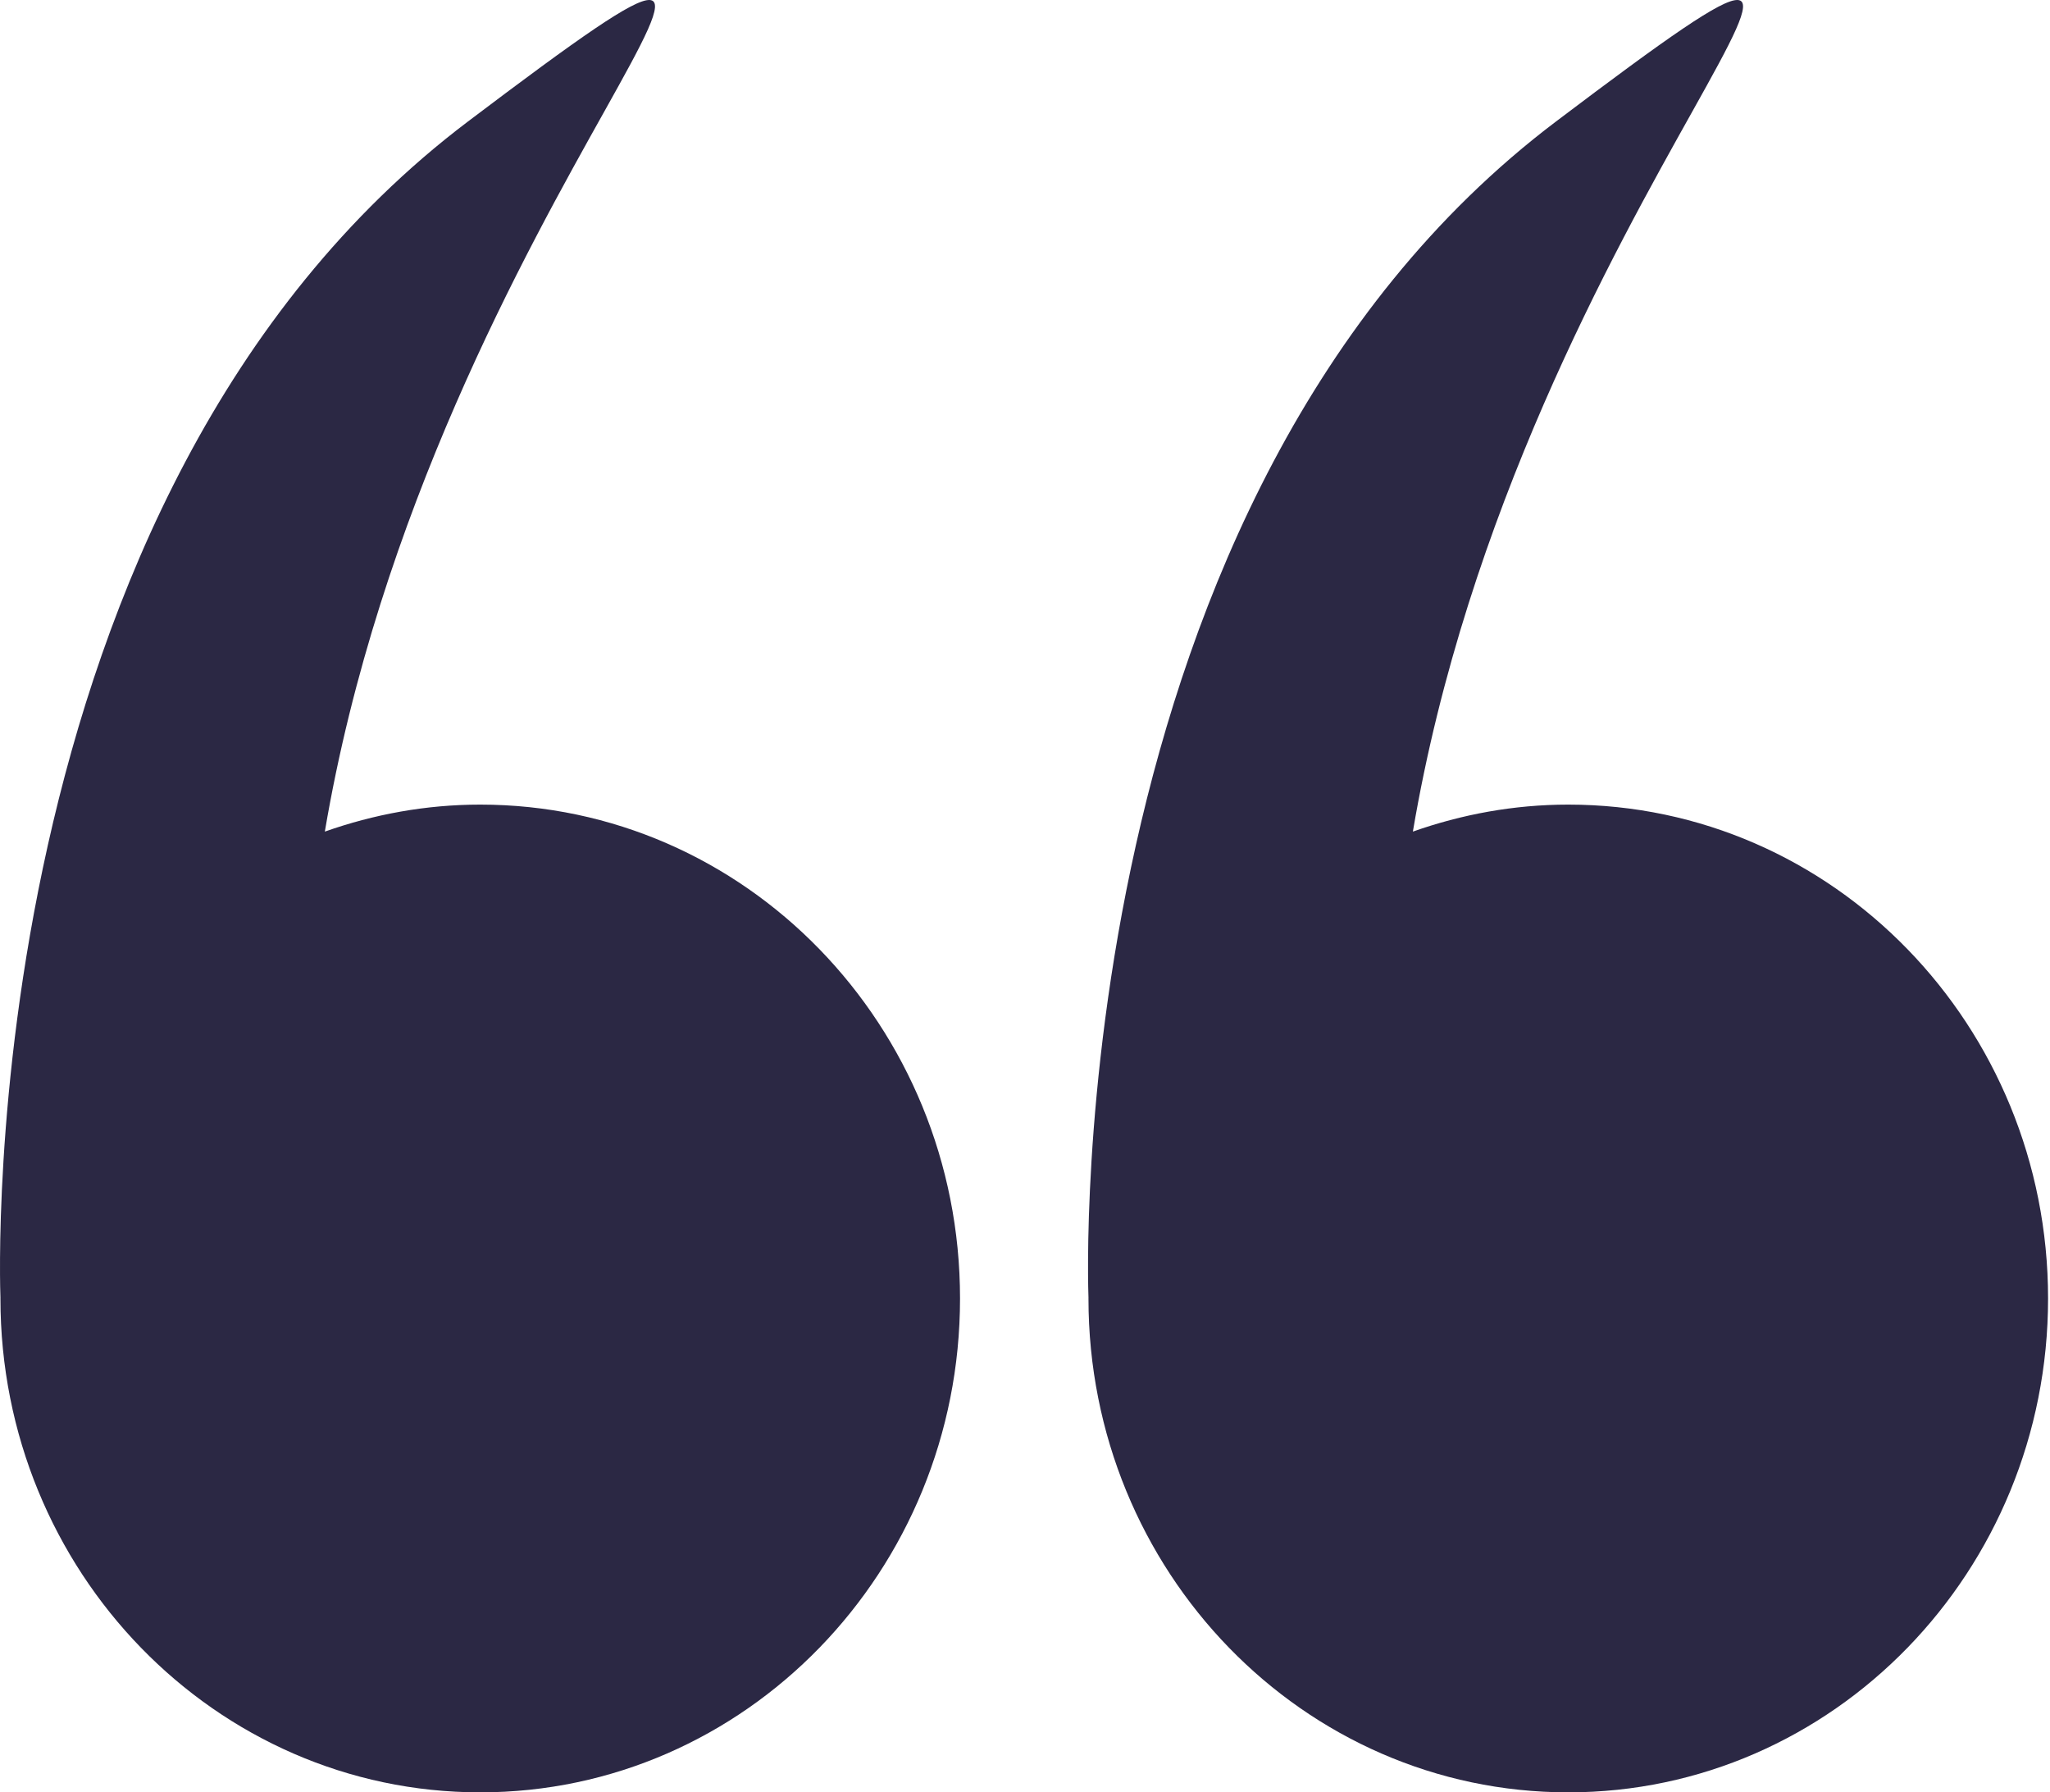
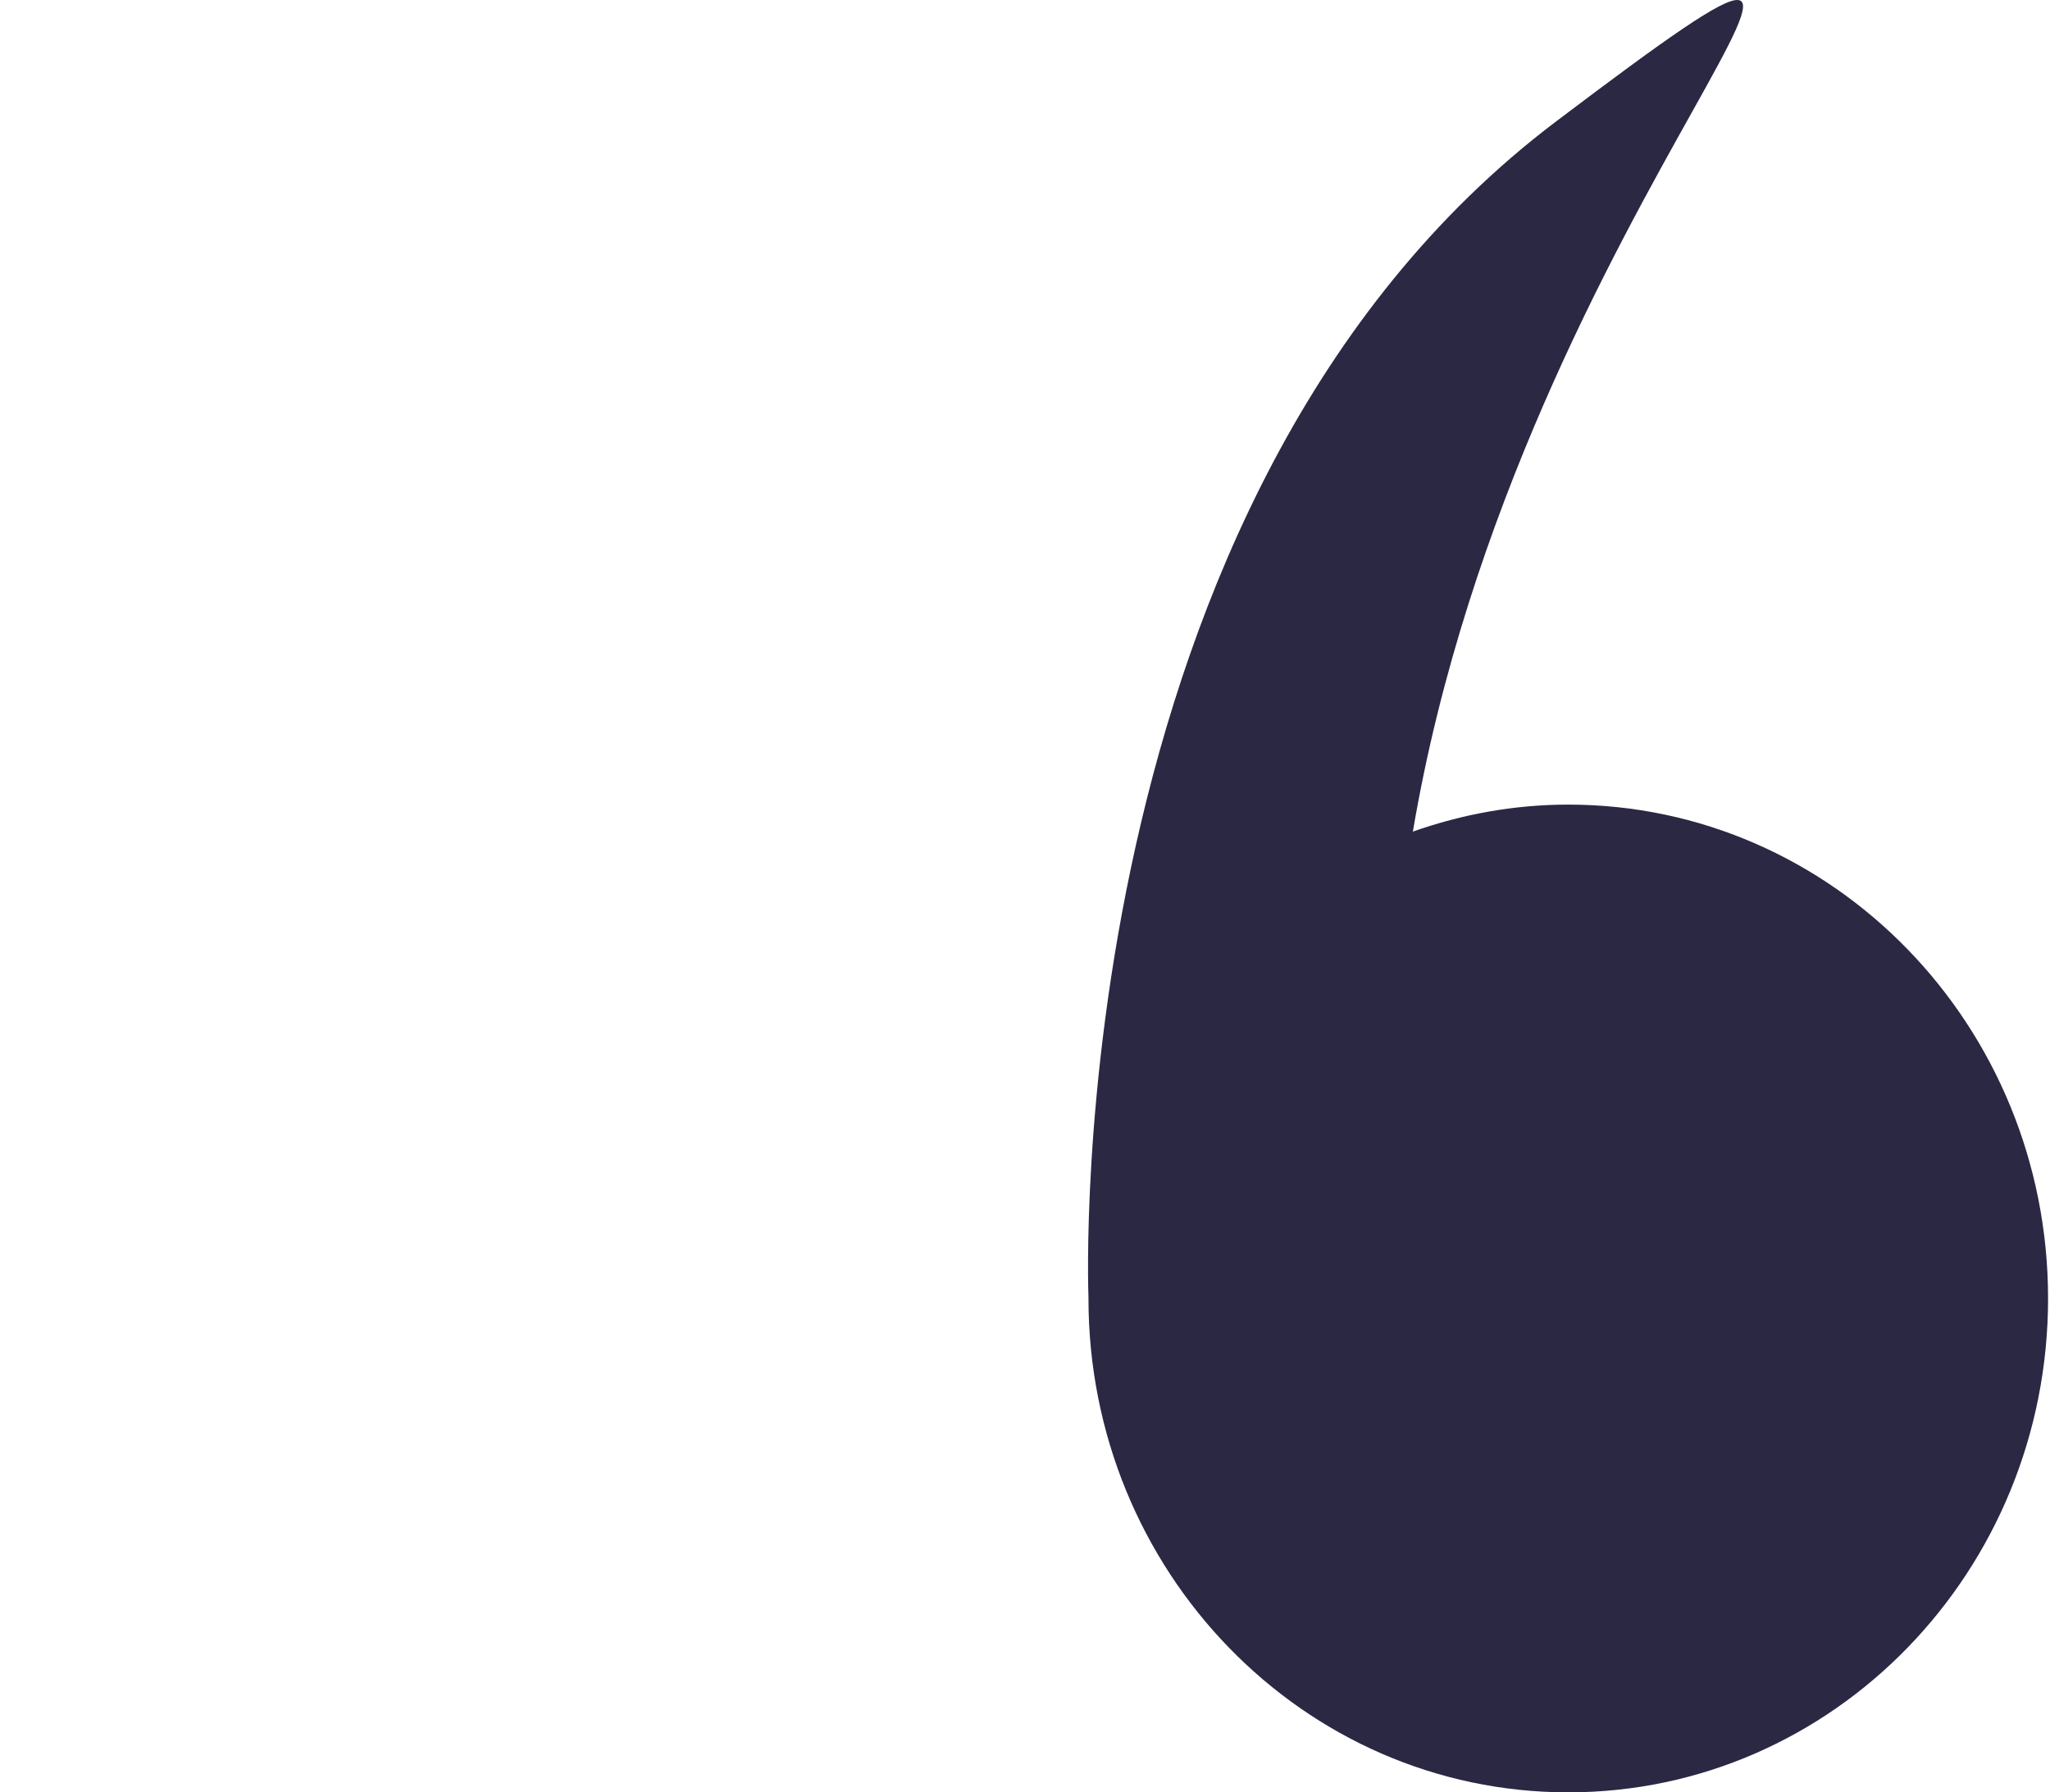
<svg xmlns="http://www.w3.org/2000/svg" width="302" height="264" viewBox="0 0 302 264" fill="none">
-   <path d="M0.064 191.256C0.064 231.432 31.709 264 70.746 264C109.784 264 141.429 231.432 141.429 191.256C141.429 151.079 109.784 118.512 70.746 118.512C62.723 118.512 55.044 119.952 47.854 122.488C63.761 28.6 134.901 -31.948 68.954 17.884C-4.171 73.142 -0.015 189.033 0.067 191.157C0.067 191.19 0.064 191.219 0.064 191.256Z" fill="#2B2844" />
  <path d="M160.35 191.256C160.35 231.432 191.994 264 231.032 264C270.07 264 301.715 231.432 301.715 191.256C301.715 151.079 270.07 118.512 231.032 118.512C223.008 118.512 215.329 119.952 208.14 122.488C224.046 28.6 295.187 -31.948 229.24 17.884C156.115 73.142 160.271 189.033 160.353 191.157C160.353 191.19 160.35 191.219 160.35 191.256Z" fill="#2B2844" />
</svg>